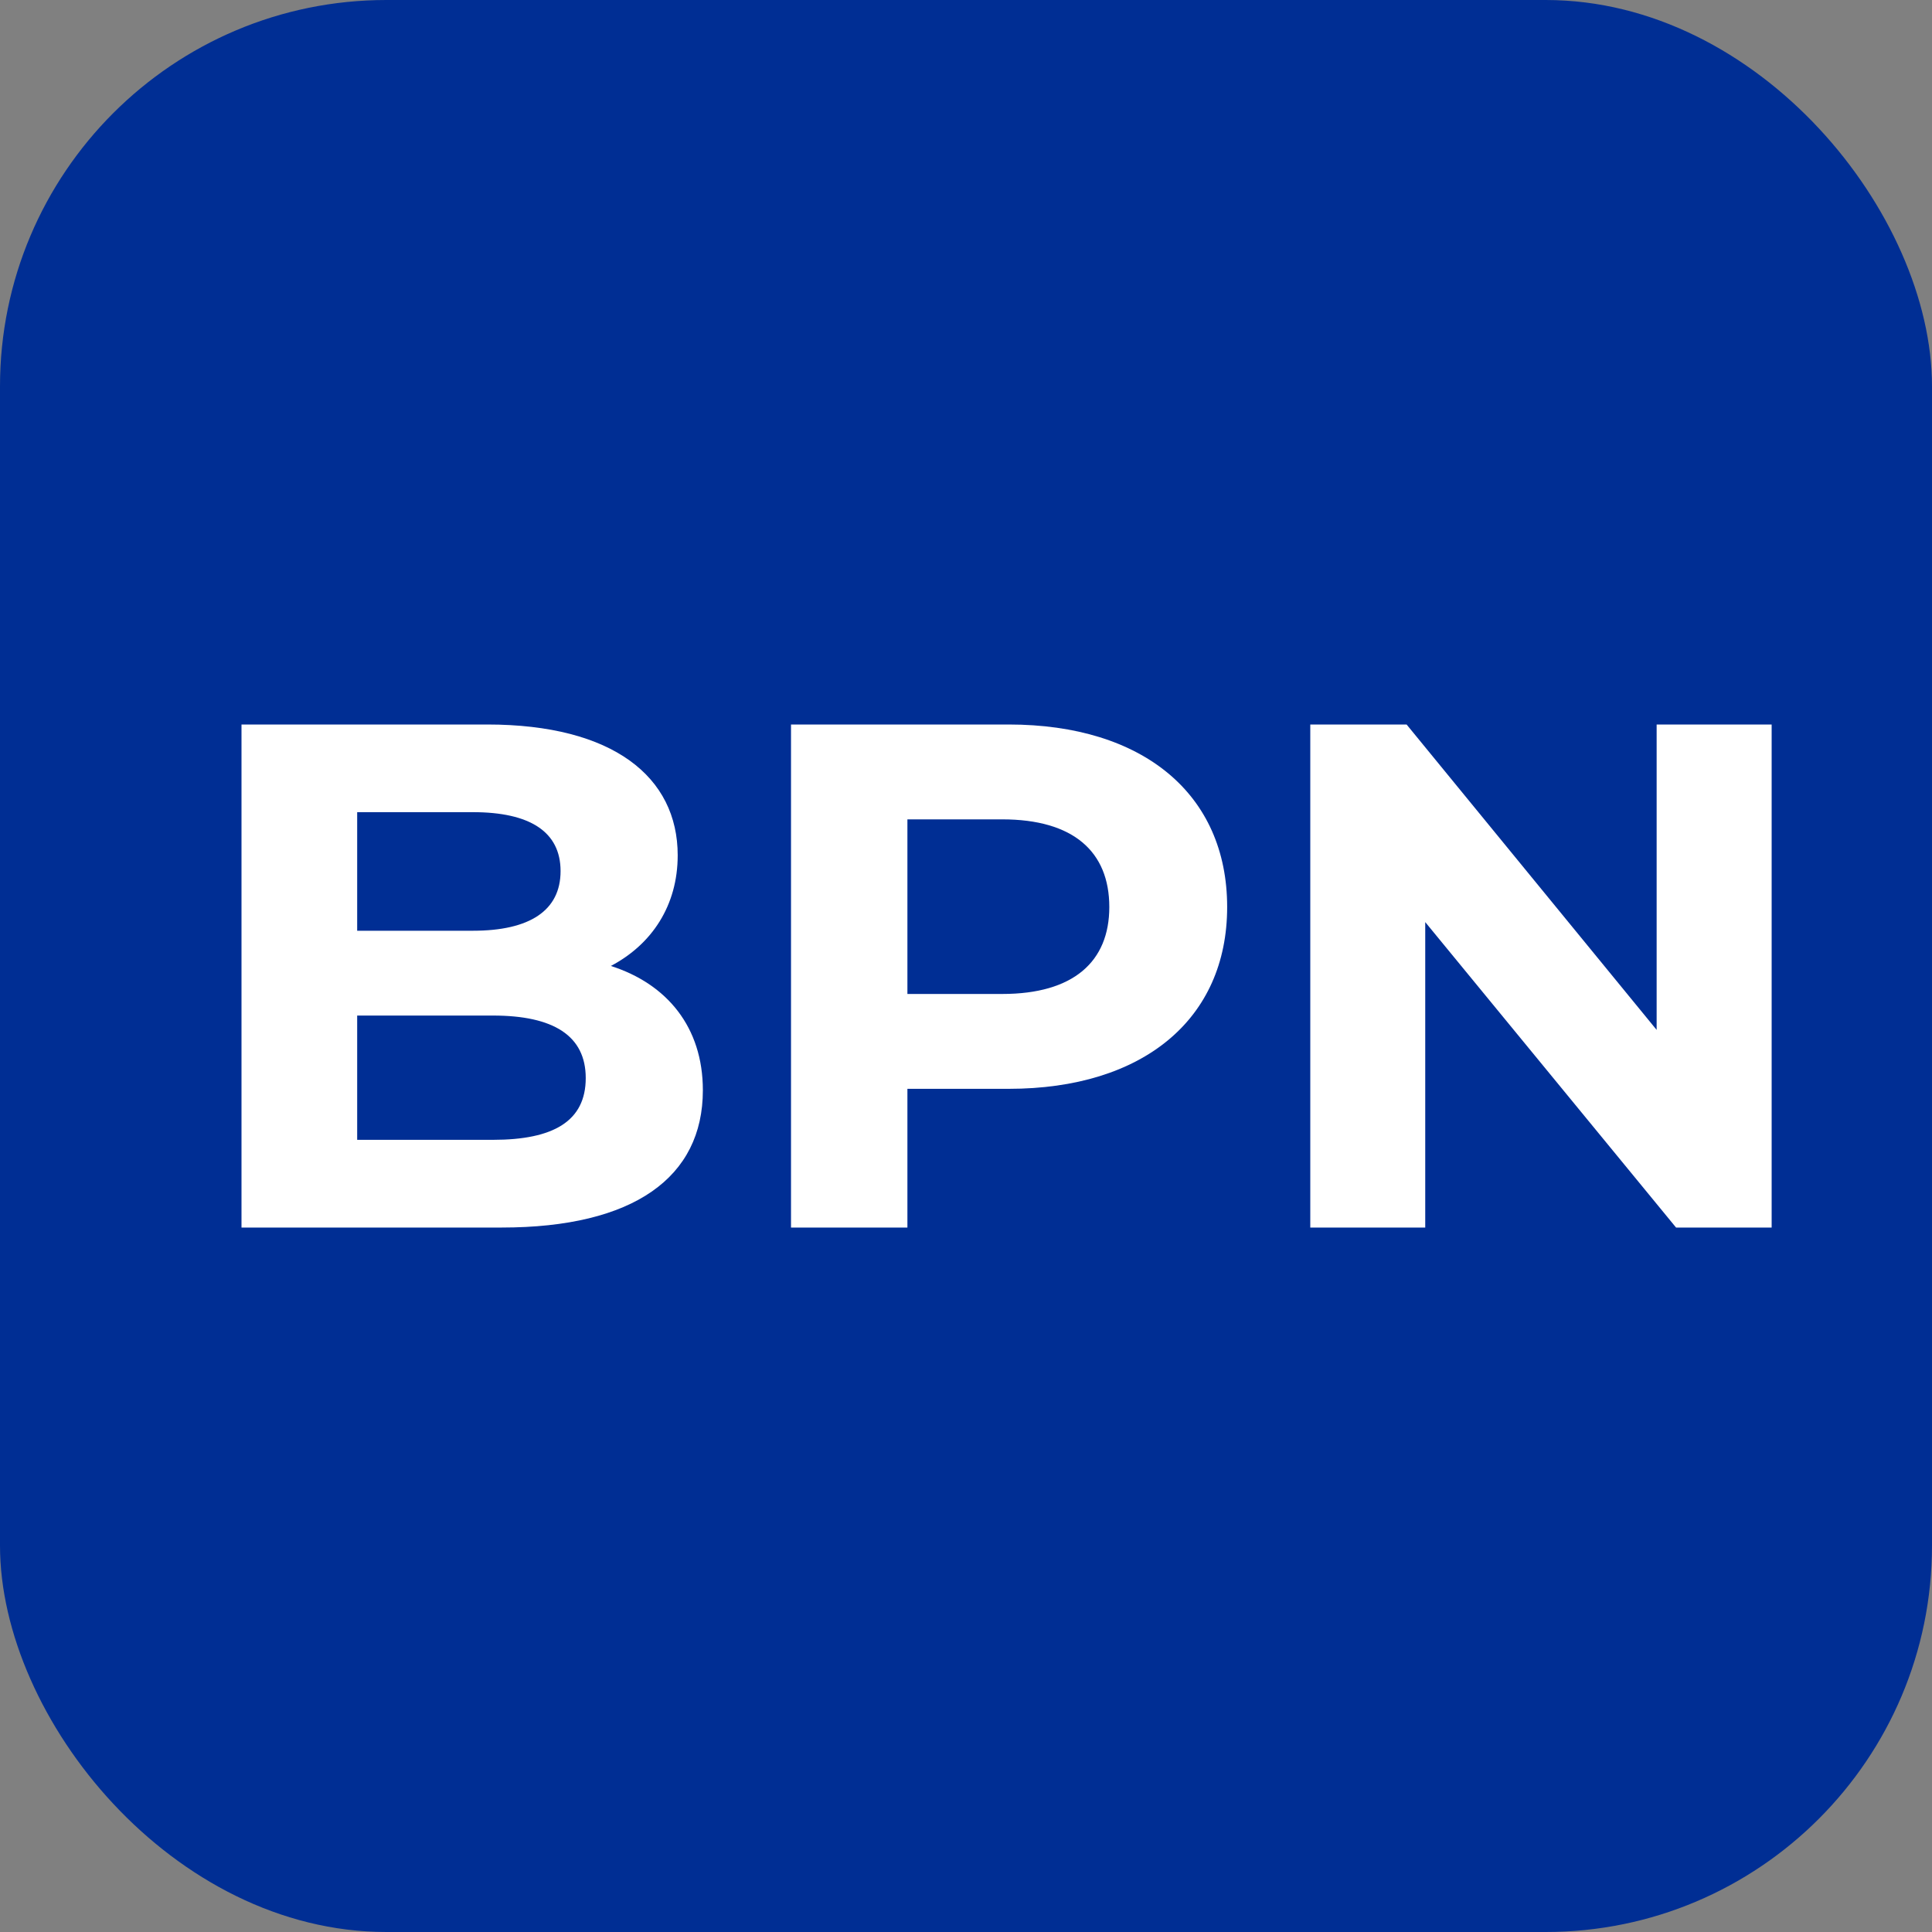
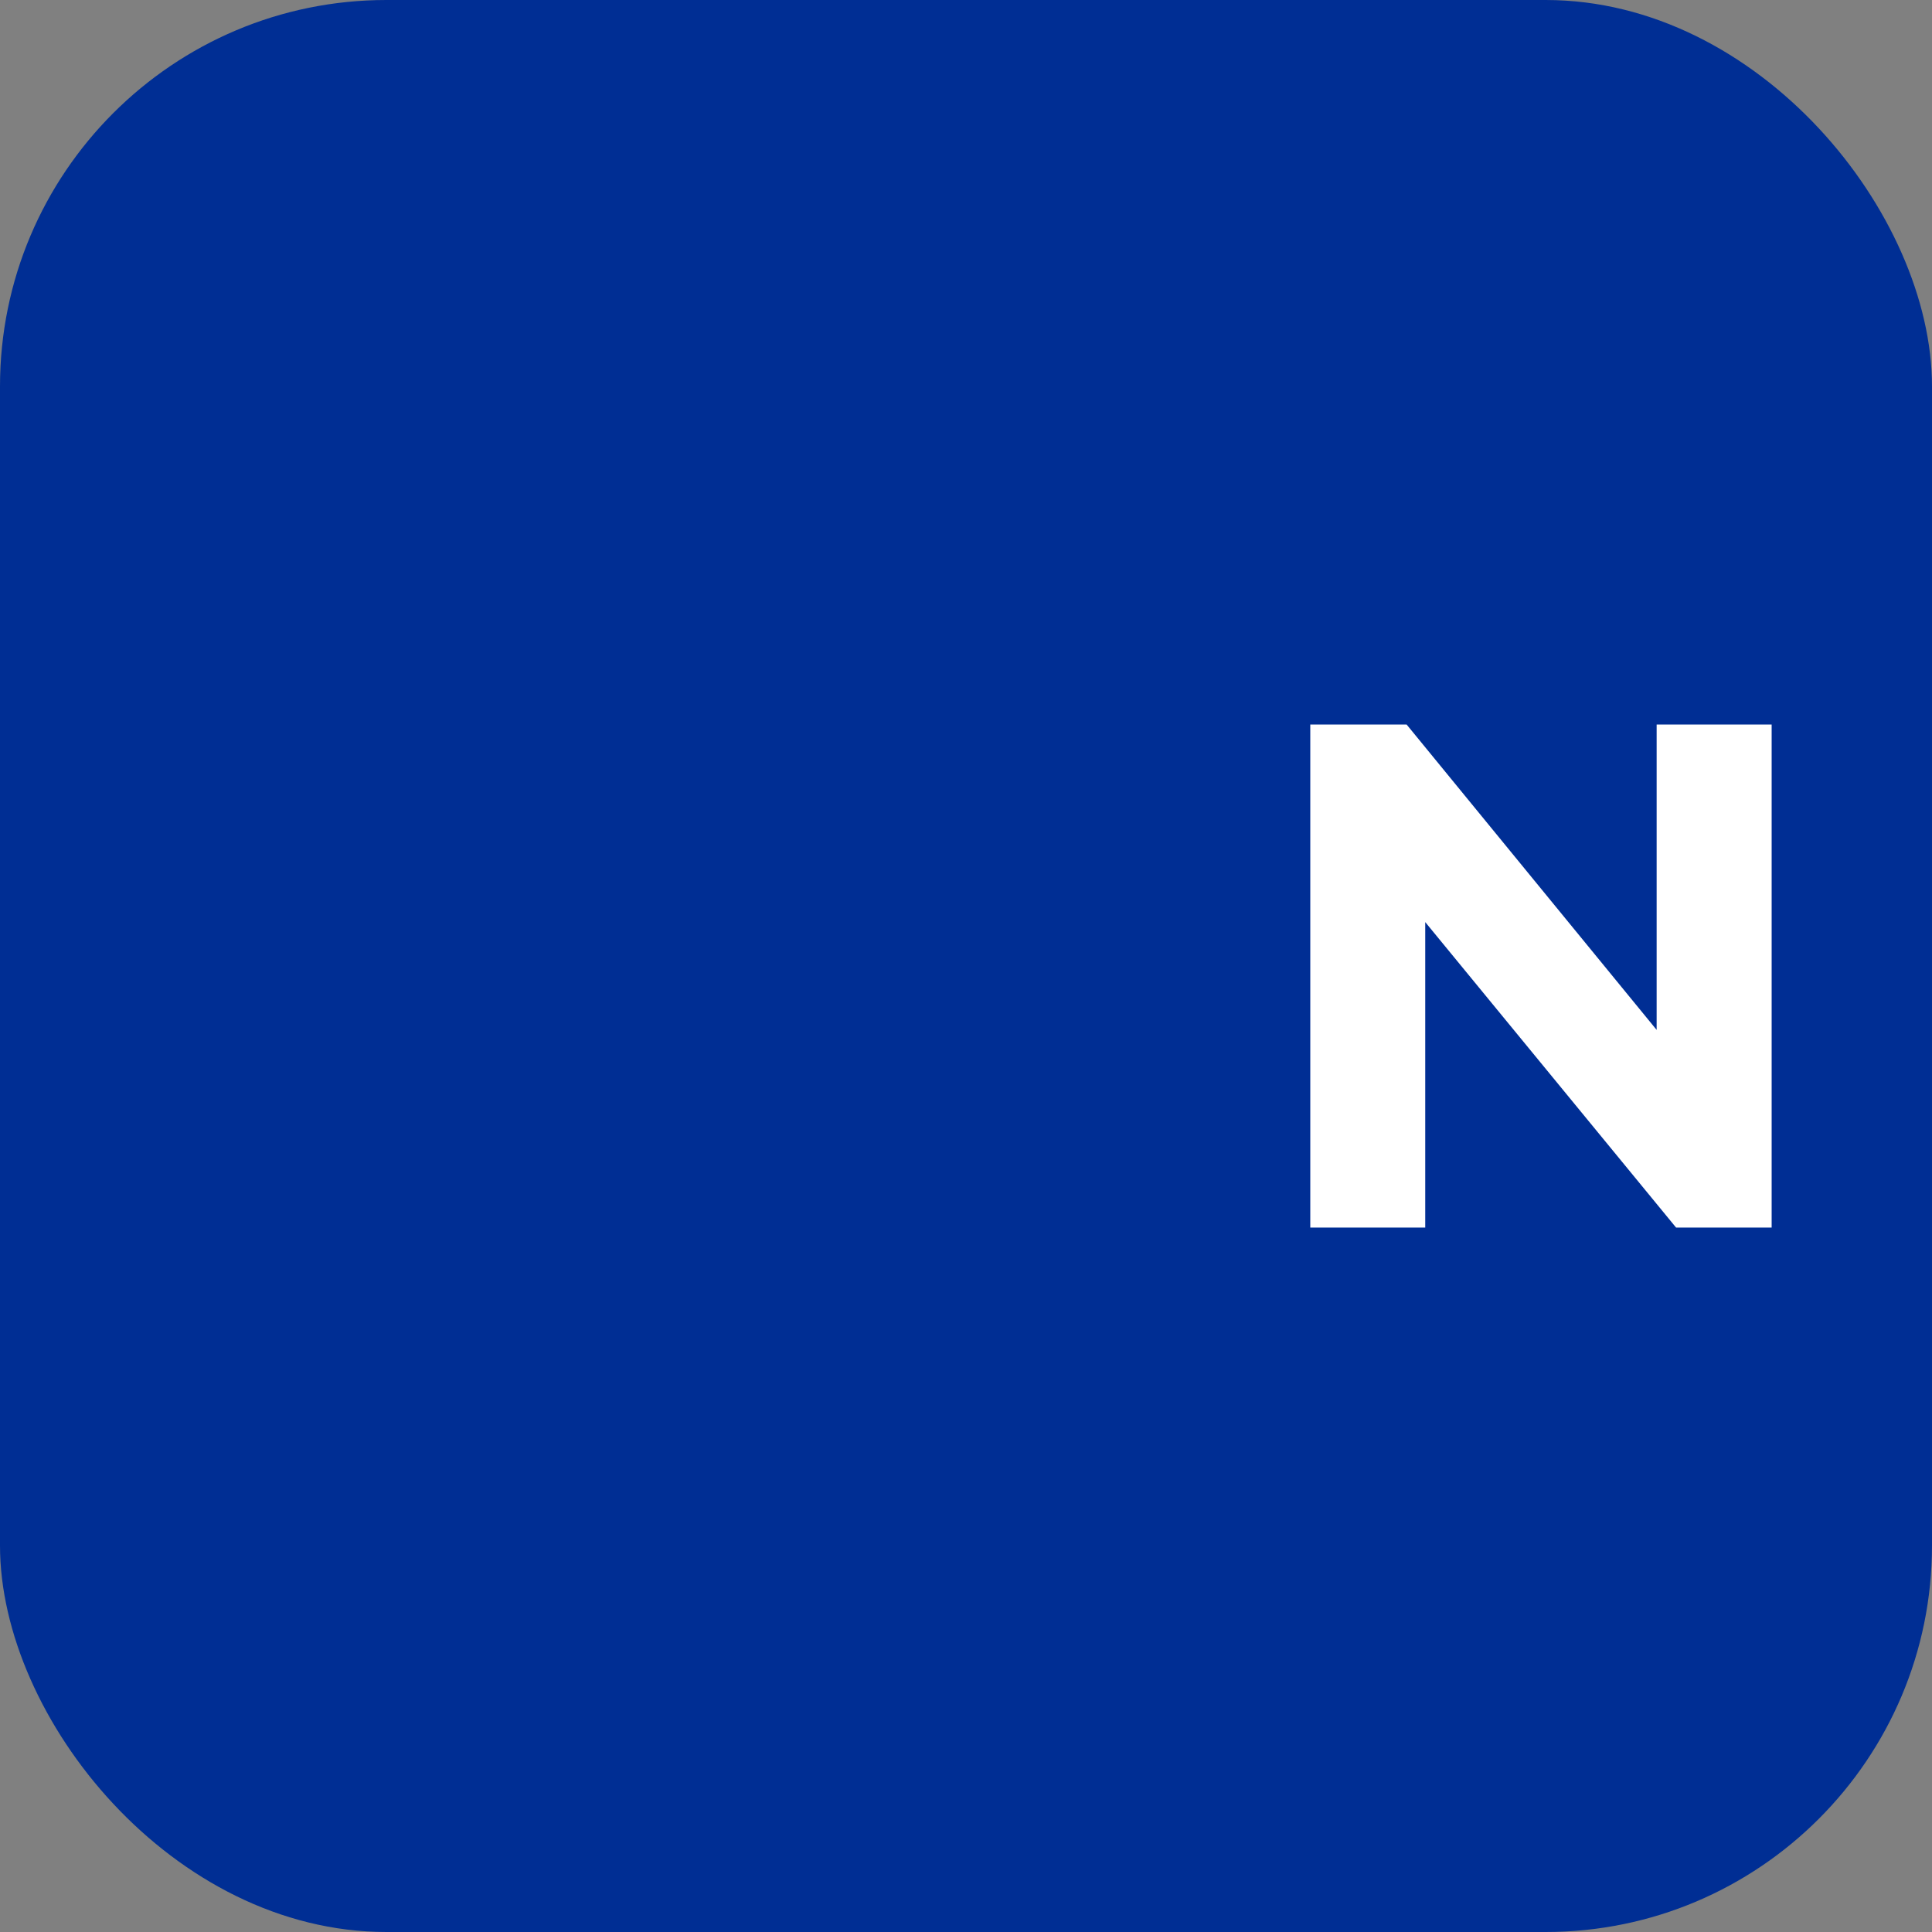
<svg xmlns="http://www.w3.org/2000/svg" width="40" height="40" viewBox="0 0 40 40" fill="none">
  <rect x="0" y="0" width="40" height="40" fill="#808080" stroke="none" />
  <rect width="40" height="40" rx="8" fill="#002E94" />
  <path d="M34.299 15H36.68V25.415H34.701L29.508 19.091V25.415H27.128V15H29.122L34.299 21.323V15Z" fill="white" />
-   <path d="M20.884 15C23.667 15 25.407 16.443 25.407 18.779C25.407 21.1 23.667 22.543 20.884 22.543H18.787V25.415H16.377V15H20.884ZM20.751 20.579C22.224 20.579 22.967 19.91 22.967 18.779C22.967 17.633 22.224 16.964 20.751 16.964H18.787V20.579H20.751Z" fill="white" />
-   <path d="M12.647 19.999C13.808 20.371 14.552 21.264 14.552 22.573C14.552 24.373 13.123 25.415 10.386 25.415H5V15H10.088C12.692 15 14.031 16.086 14.031 17.708C14.031 18.749 13.495 19.553 12.647 19.999ZM9.791 16.815H7.395V19.27H9.791C10.966 19.27 11.606 18.853 11.606 18.035C11.606 17.217 10.966 16.815 9.791 16.815ZM10.207 23.599C11.457 23.599 12.127 23.213 12.127 22.32C12.127 21.442 11.457 21.026 10.207 21.026H7.395V23.599H10.207Z" fill="white" />
</svg>